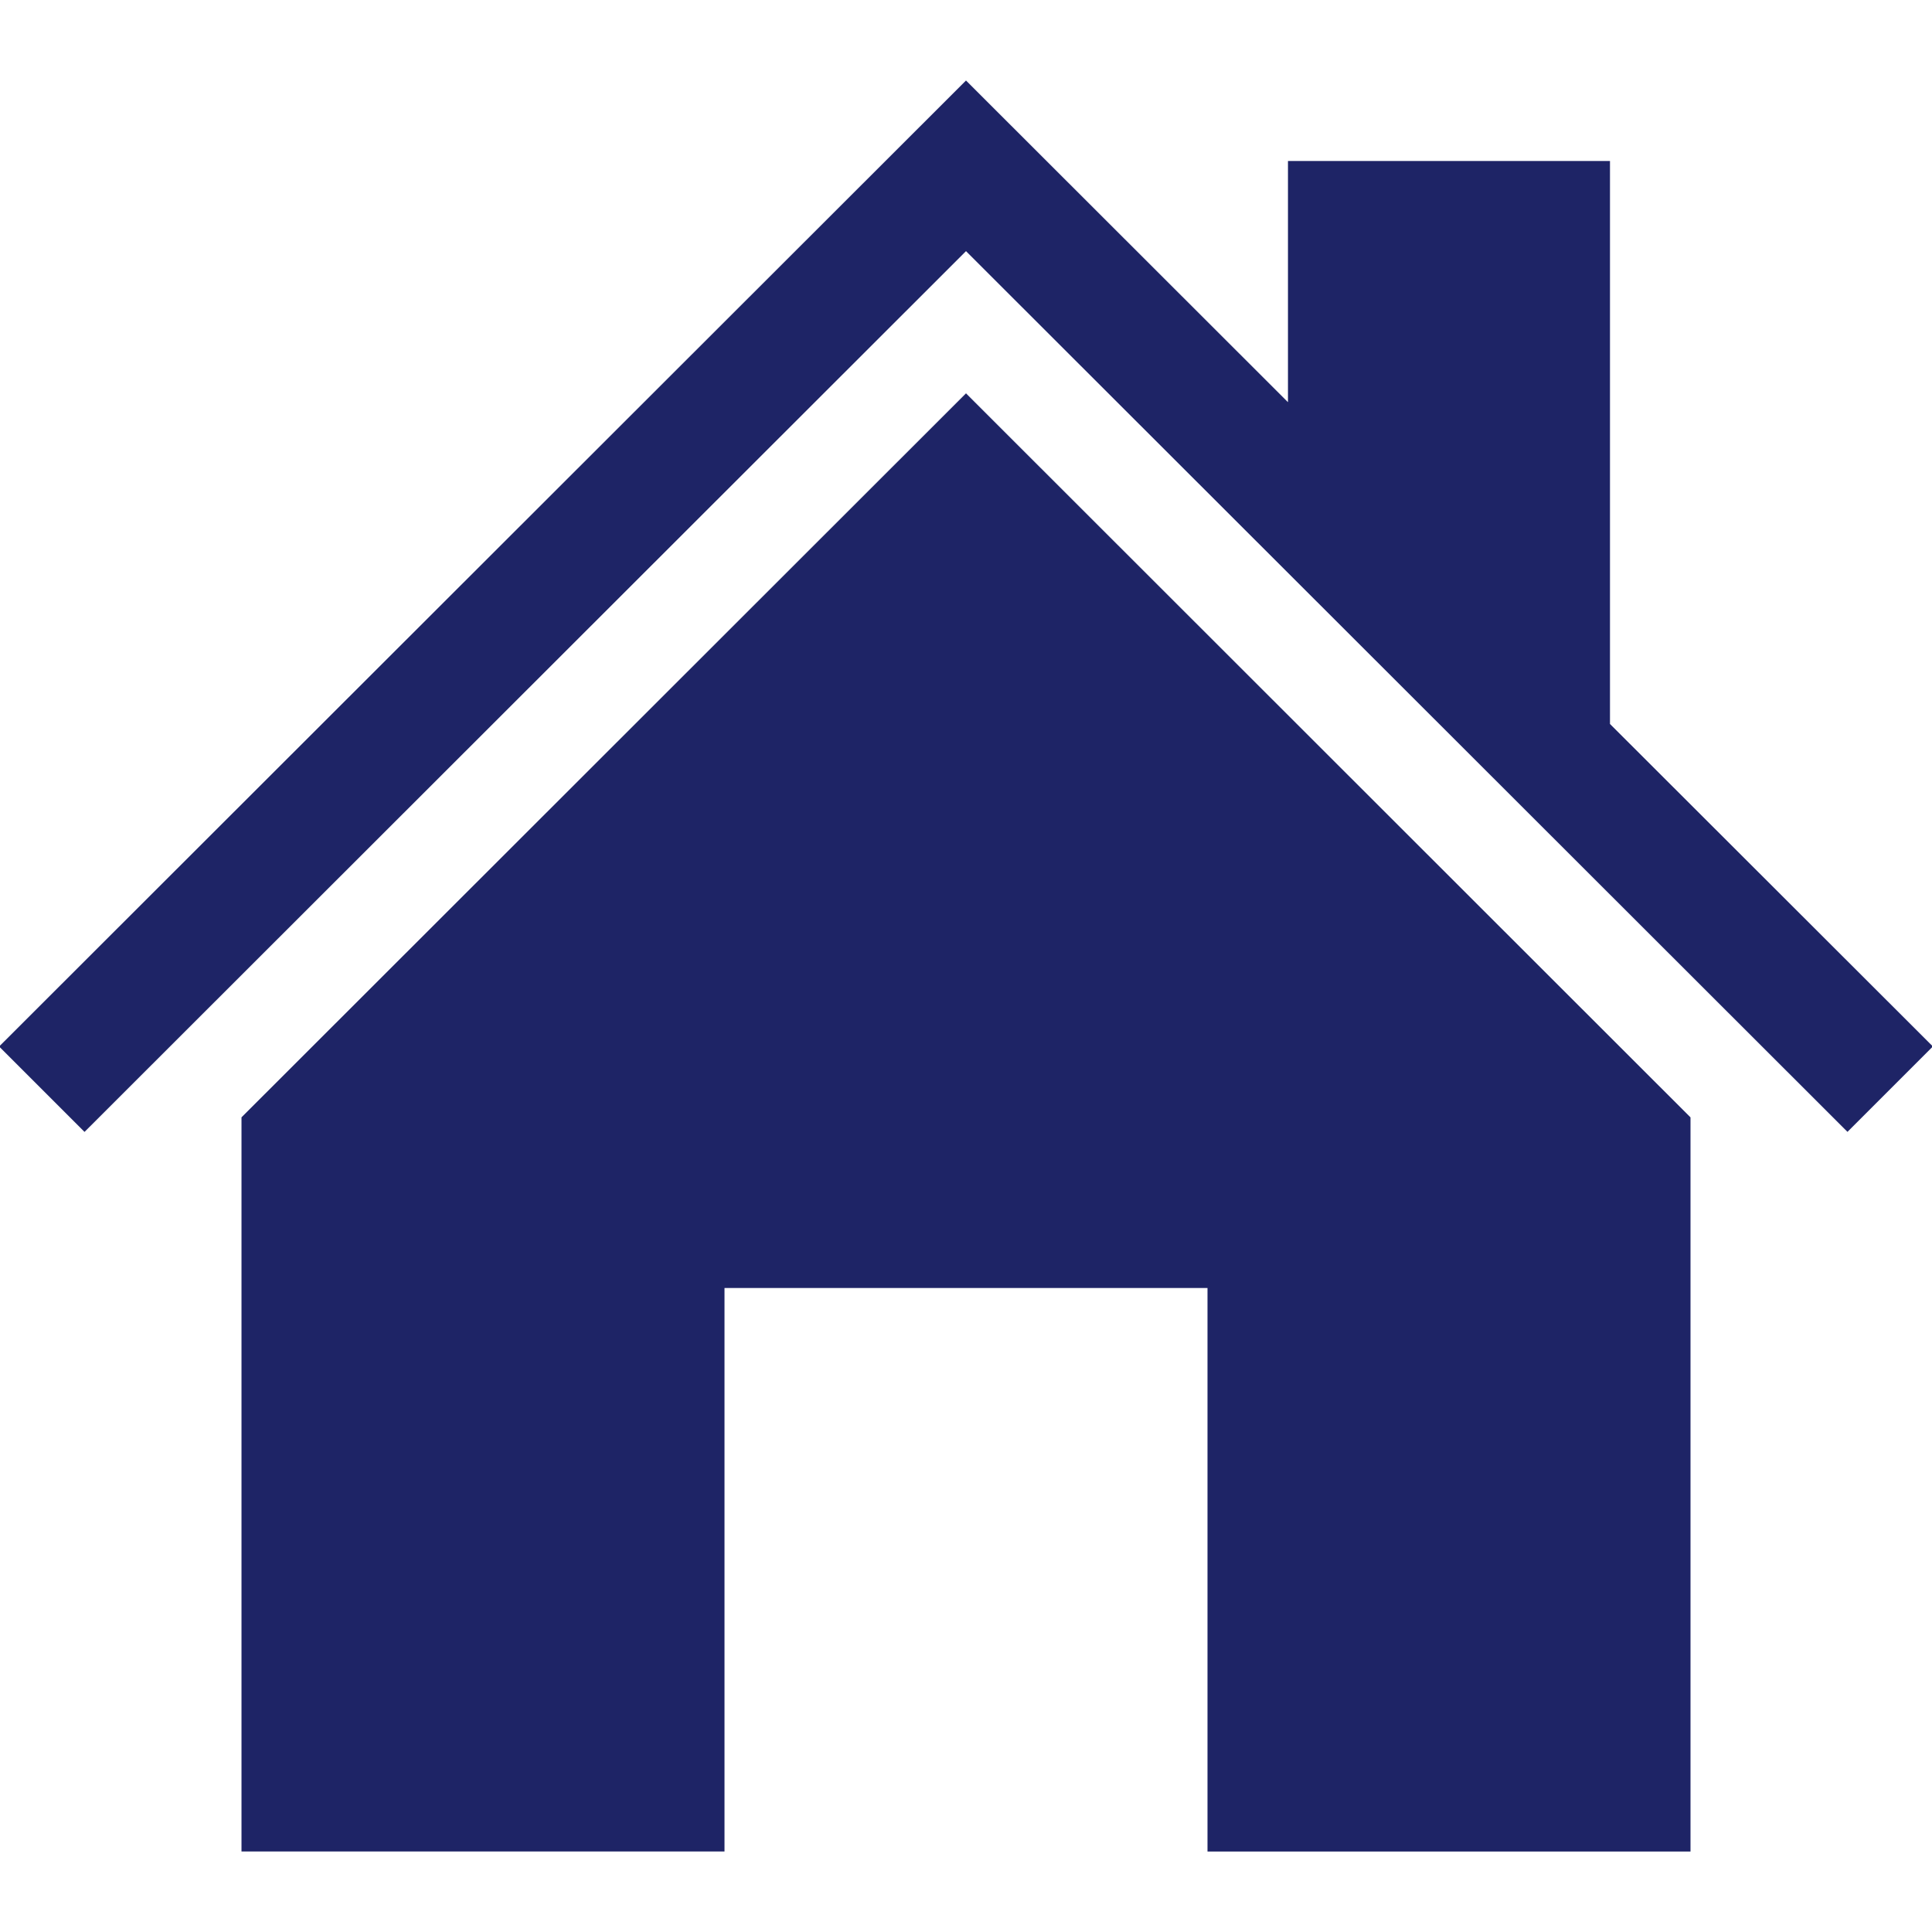
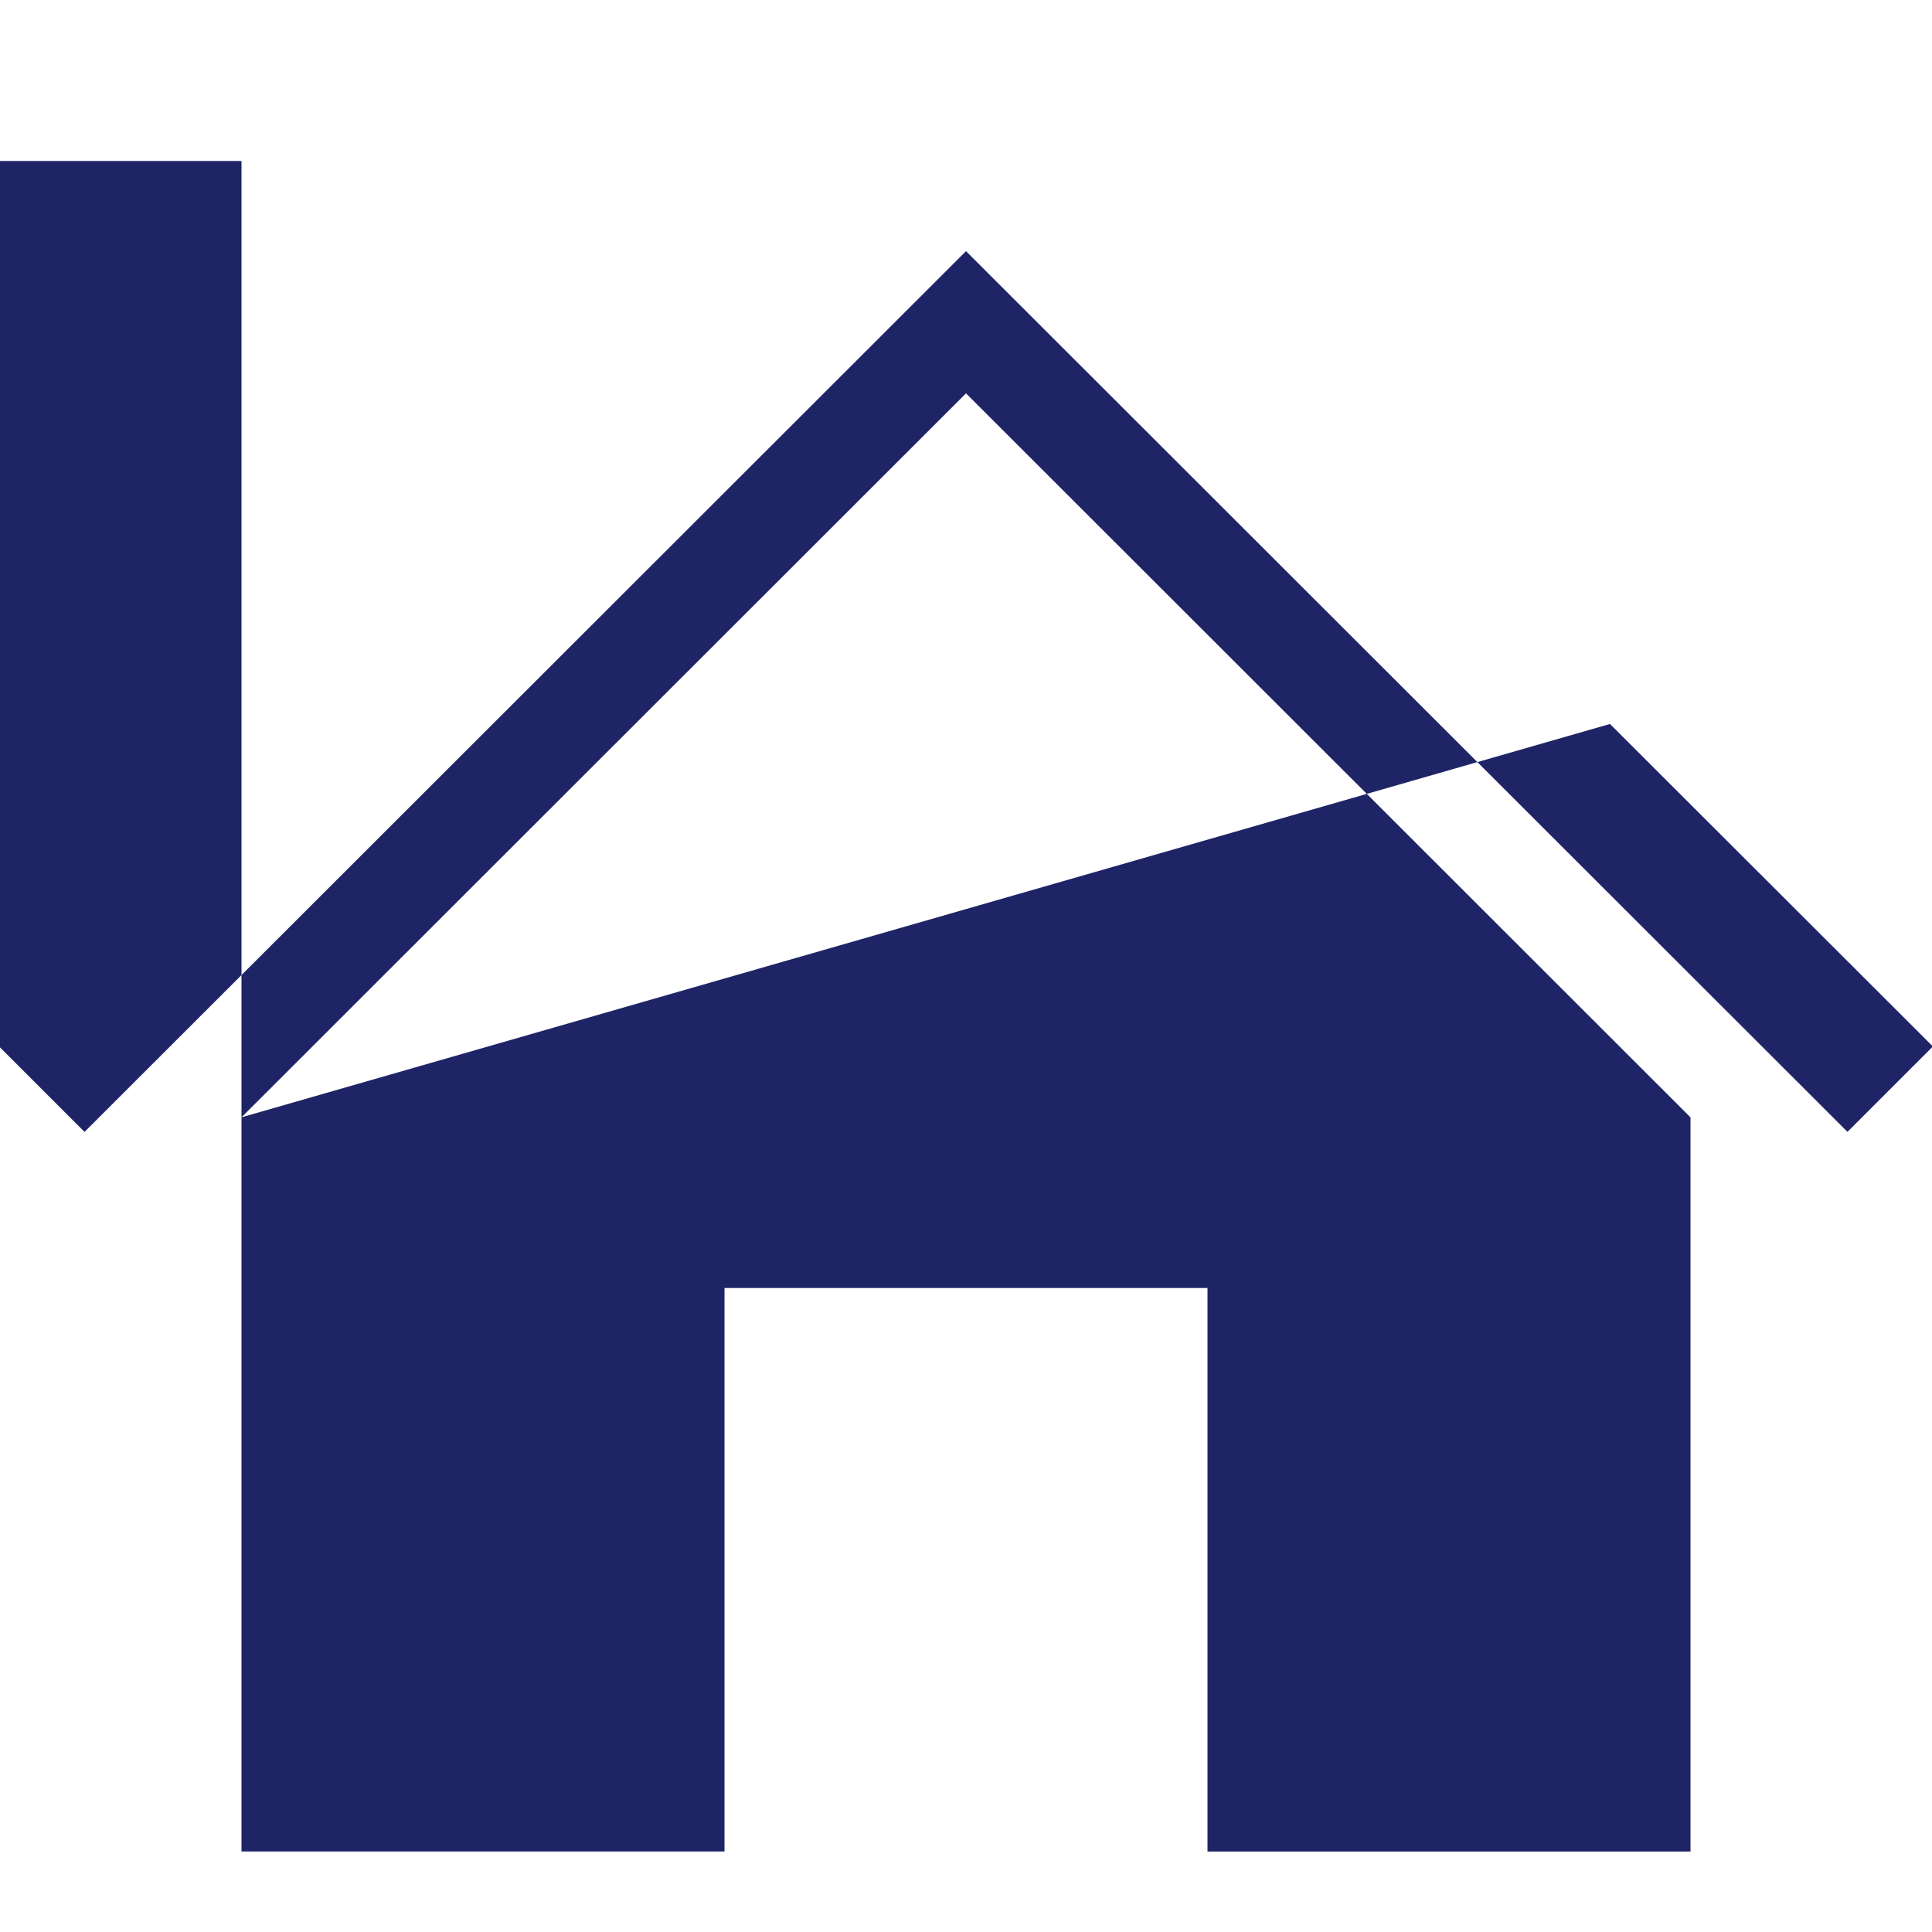
<svg xmlns="http://www.w3.org/2000/svg" id="Layer_1" version="1.1" viewBox="0 0 40 40">
  <defs>
    <style>
      .st0 {
        fill: #1e2466;
      }
    </style>
  </defs>
-   <path class="st0" d="M5,23.133v15.2h10v-11.666h10v11.667h10v-15.2l-15-14.99-15,14.989ZM33.333,14.989V3.333h-6.667v4.994l-6.666-6.66L0,21.649v.036l1.75,1.75L20,5.2l18.25,18.234,1.75-1.75v-.036l-6.667-6.659Z" />
+   <path class="st0" d="M5,23.133v15.2h10v-11.666h10v11.667h10v-15.2l-15-14.99-15,14.989ZV3.333h-6.667v4.994l-6.666-6.66L0,21.649v.036l1.75,1.75L20,5.2l18.25,18.234,1.75-1.75v-.036l-6.667-6.659Z" />
</svg>